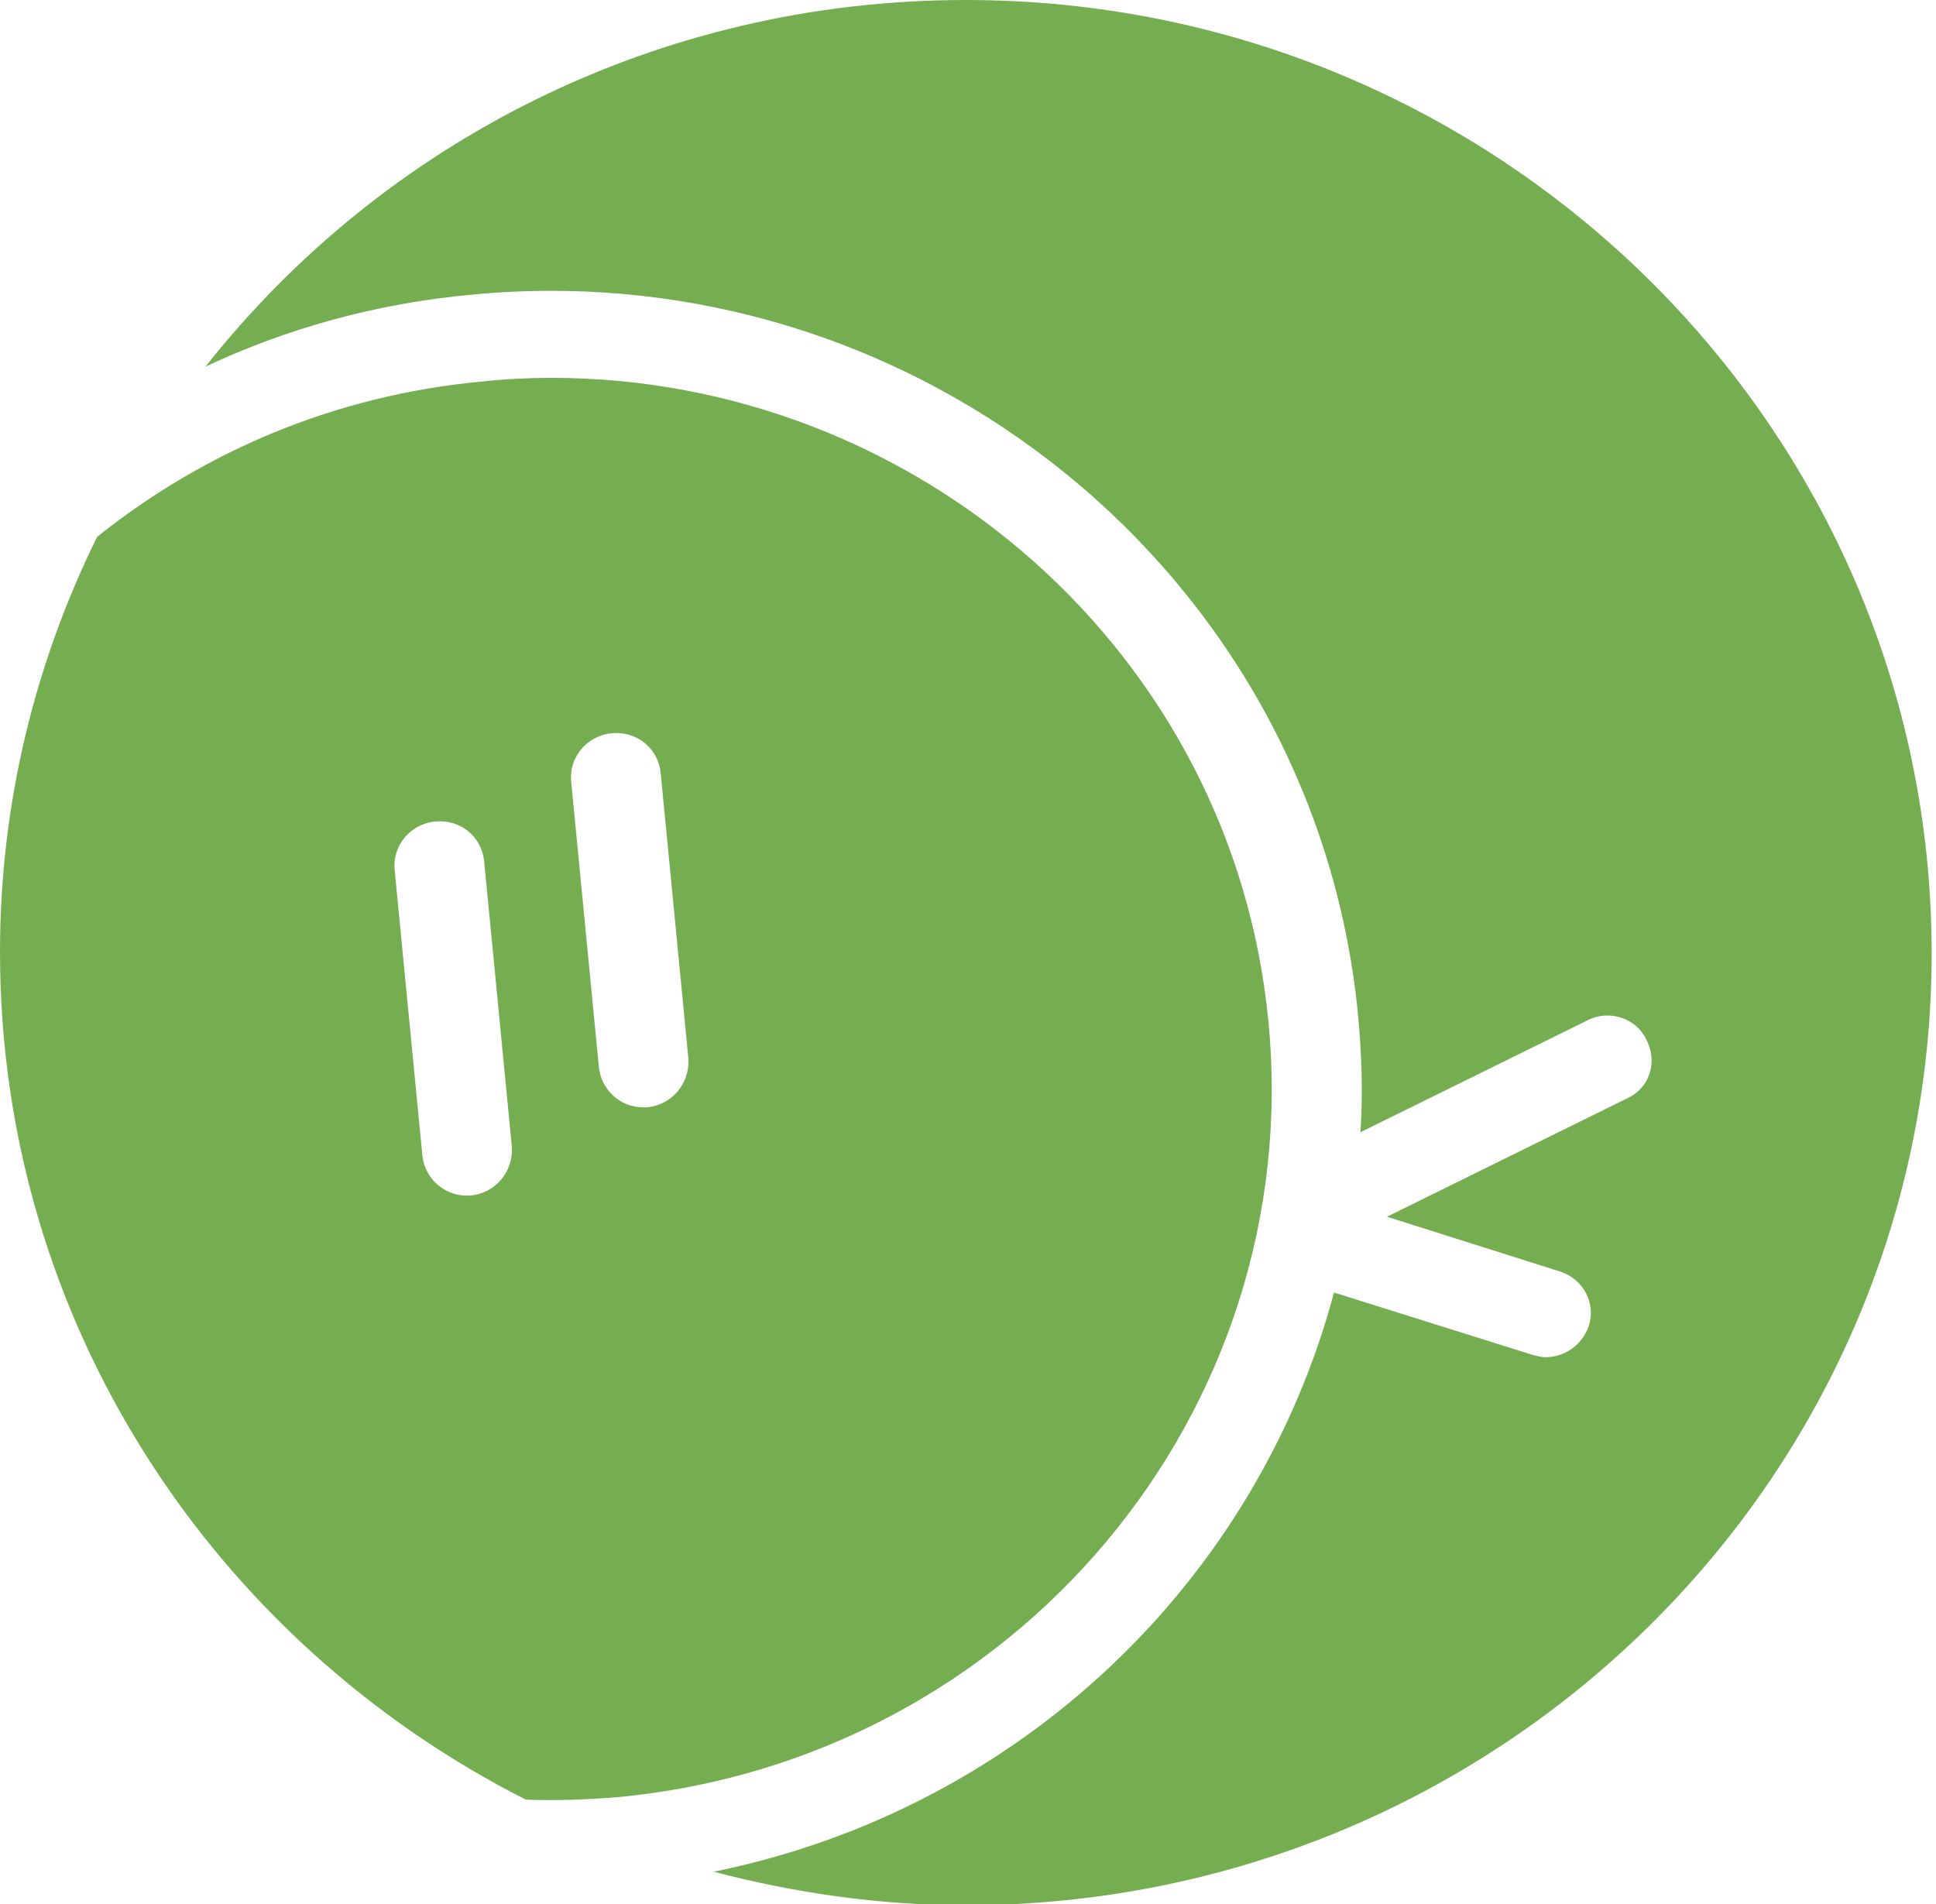
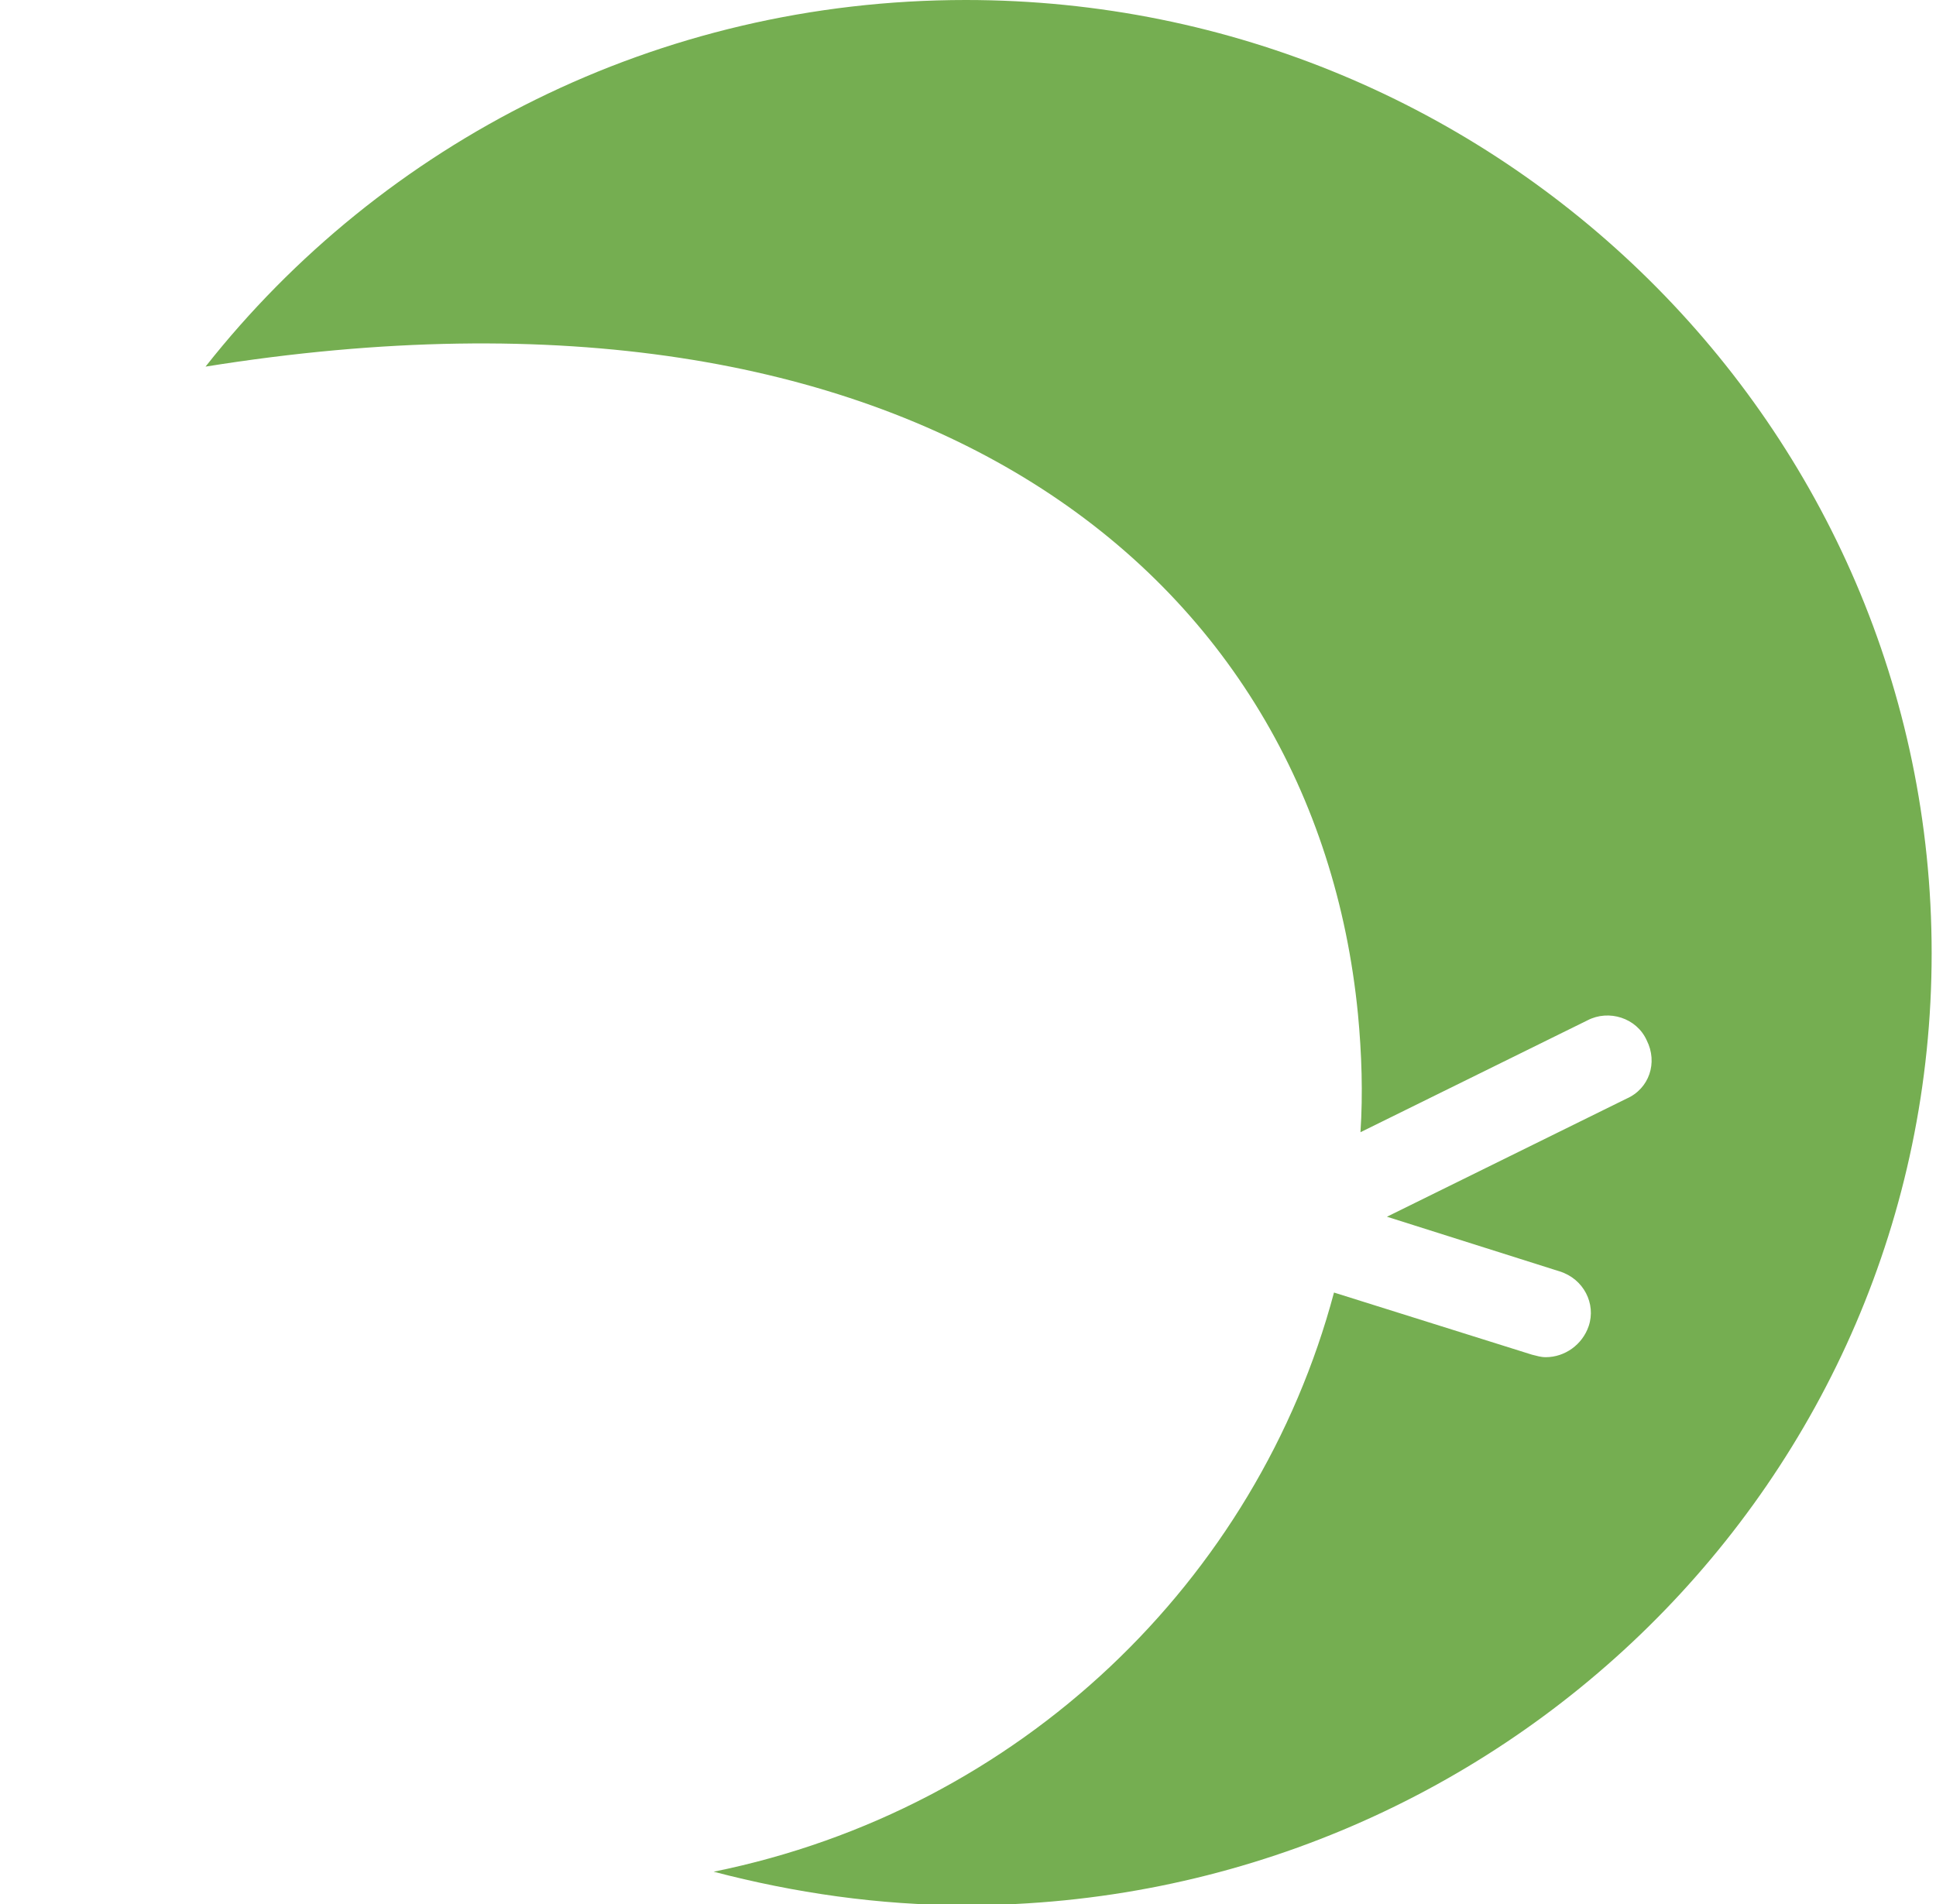
<svg xmlns="http://www.w3.org/2000/svg" width="61" height="60" viewBox="0 0 61 60" fill="none">
-   <path d="M39.966 32.193C38.854 20.601 28.922 11.906 17.361 11.906C16.646 11.906 15.891 11.945 15.176 12.024C10.568 12.454 6.436 14.217 3.059 16.919C1.112 20.875 0 25.3 0 30C0 41.671 6.754 51.736 16.566 56.71C17.52 56.749 18.513 56.71 19.466 56.632C31.981 55.457 41.158 44.491 39.966 32.193ZM14.818 37.676C14.779 37.676 14.739 37.676 14.699 37.676C13.984 37.676 13.388 37.128 13.309 36.423L12.435 27.415C12.355 26.671 12.912 25.966 13.706 25.888C14.501 25.809 15.176 26.358 15.255 27.141L16.129 36.149C16.169 36.932 15.613 37.598 14.818 37.676ZM20.38 34.896C20.34 34.896 20.301 34.896 20.261 34.896C19.546 34.896 18.95 34.347 18.871 33.642L17.997 24.634C17.917 23.89 18.473 23.185 19.268 23.107C20.062 23.029 20.738 23.577 20.817 24.36L21.691 33.368C21.731 34.151 21.175 34.817 20.38 34.896Z" fill="#75AE51" />
-   <path d="M30.431 0C20.698 0 12.037 4.504 6.476 11.553C9.058 10.339 11.879 9.556 14.898 9.282C28.922 7.95 41.436 18.133 42.787 31.958C42.906 33.212 42.946 34.465 42.866 35.679L50.017 32.154C50.692 31.802 51.566 32.076 51.884 32.781C52.242 33.486 51.964 34.308 51.249 34.621L43.7 38.342L49.143 40.065C49.898 40.3 50.295 41.084 50.057 41.788C49.858 42.376 49.302 42.768 48.706 42.768C48.547 42.768 48.428 42.728 48.269 42.689L42.032 40.731C39.608 49.817 32.14 57.023 22.486 58.982C25.028 59.648 27.69 60.039 30.431 60.039C47.236 60.039 60.863 46.606 60.863 30.039C60.863 13.473 47.236 0 30.431 0Z" fill="#75AE51" />
+   <path d="M30.431 0C20.698 0 12.037 4.504 6.476 11.553C28.922 7.95 41.436 18.133 42.787 31.958C42.906 33.212 42.946 34.465 42.866 35.679L50.017 32.154C50.692 31.802 51.566 32.076 51.884 32.781C52.242 33.486 51.964 34.308 51.249 34.621L43.7 38.342L49.143 40.065C49.898 40.3 50.295 41.084 50.057 41.788C49.858 42.376 49.302 42.768 48.706 42.768C48.547 42.768 48.428 42.728 48.269 42.689L42.032 40.731C39.608 49.817 32.14 57.023 22.486 58.982C25.028 59.648 27.69 60.039 30.431 60.039C47.236 60.039 60.863 46.606 60.863 30.039C60.863 13.473 47.236 0 30.431 0Z" fill="#75AE51" />
</svg>